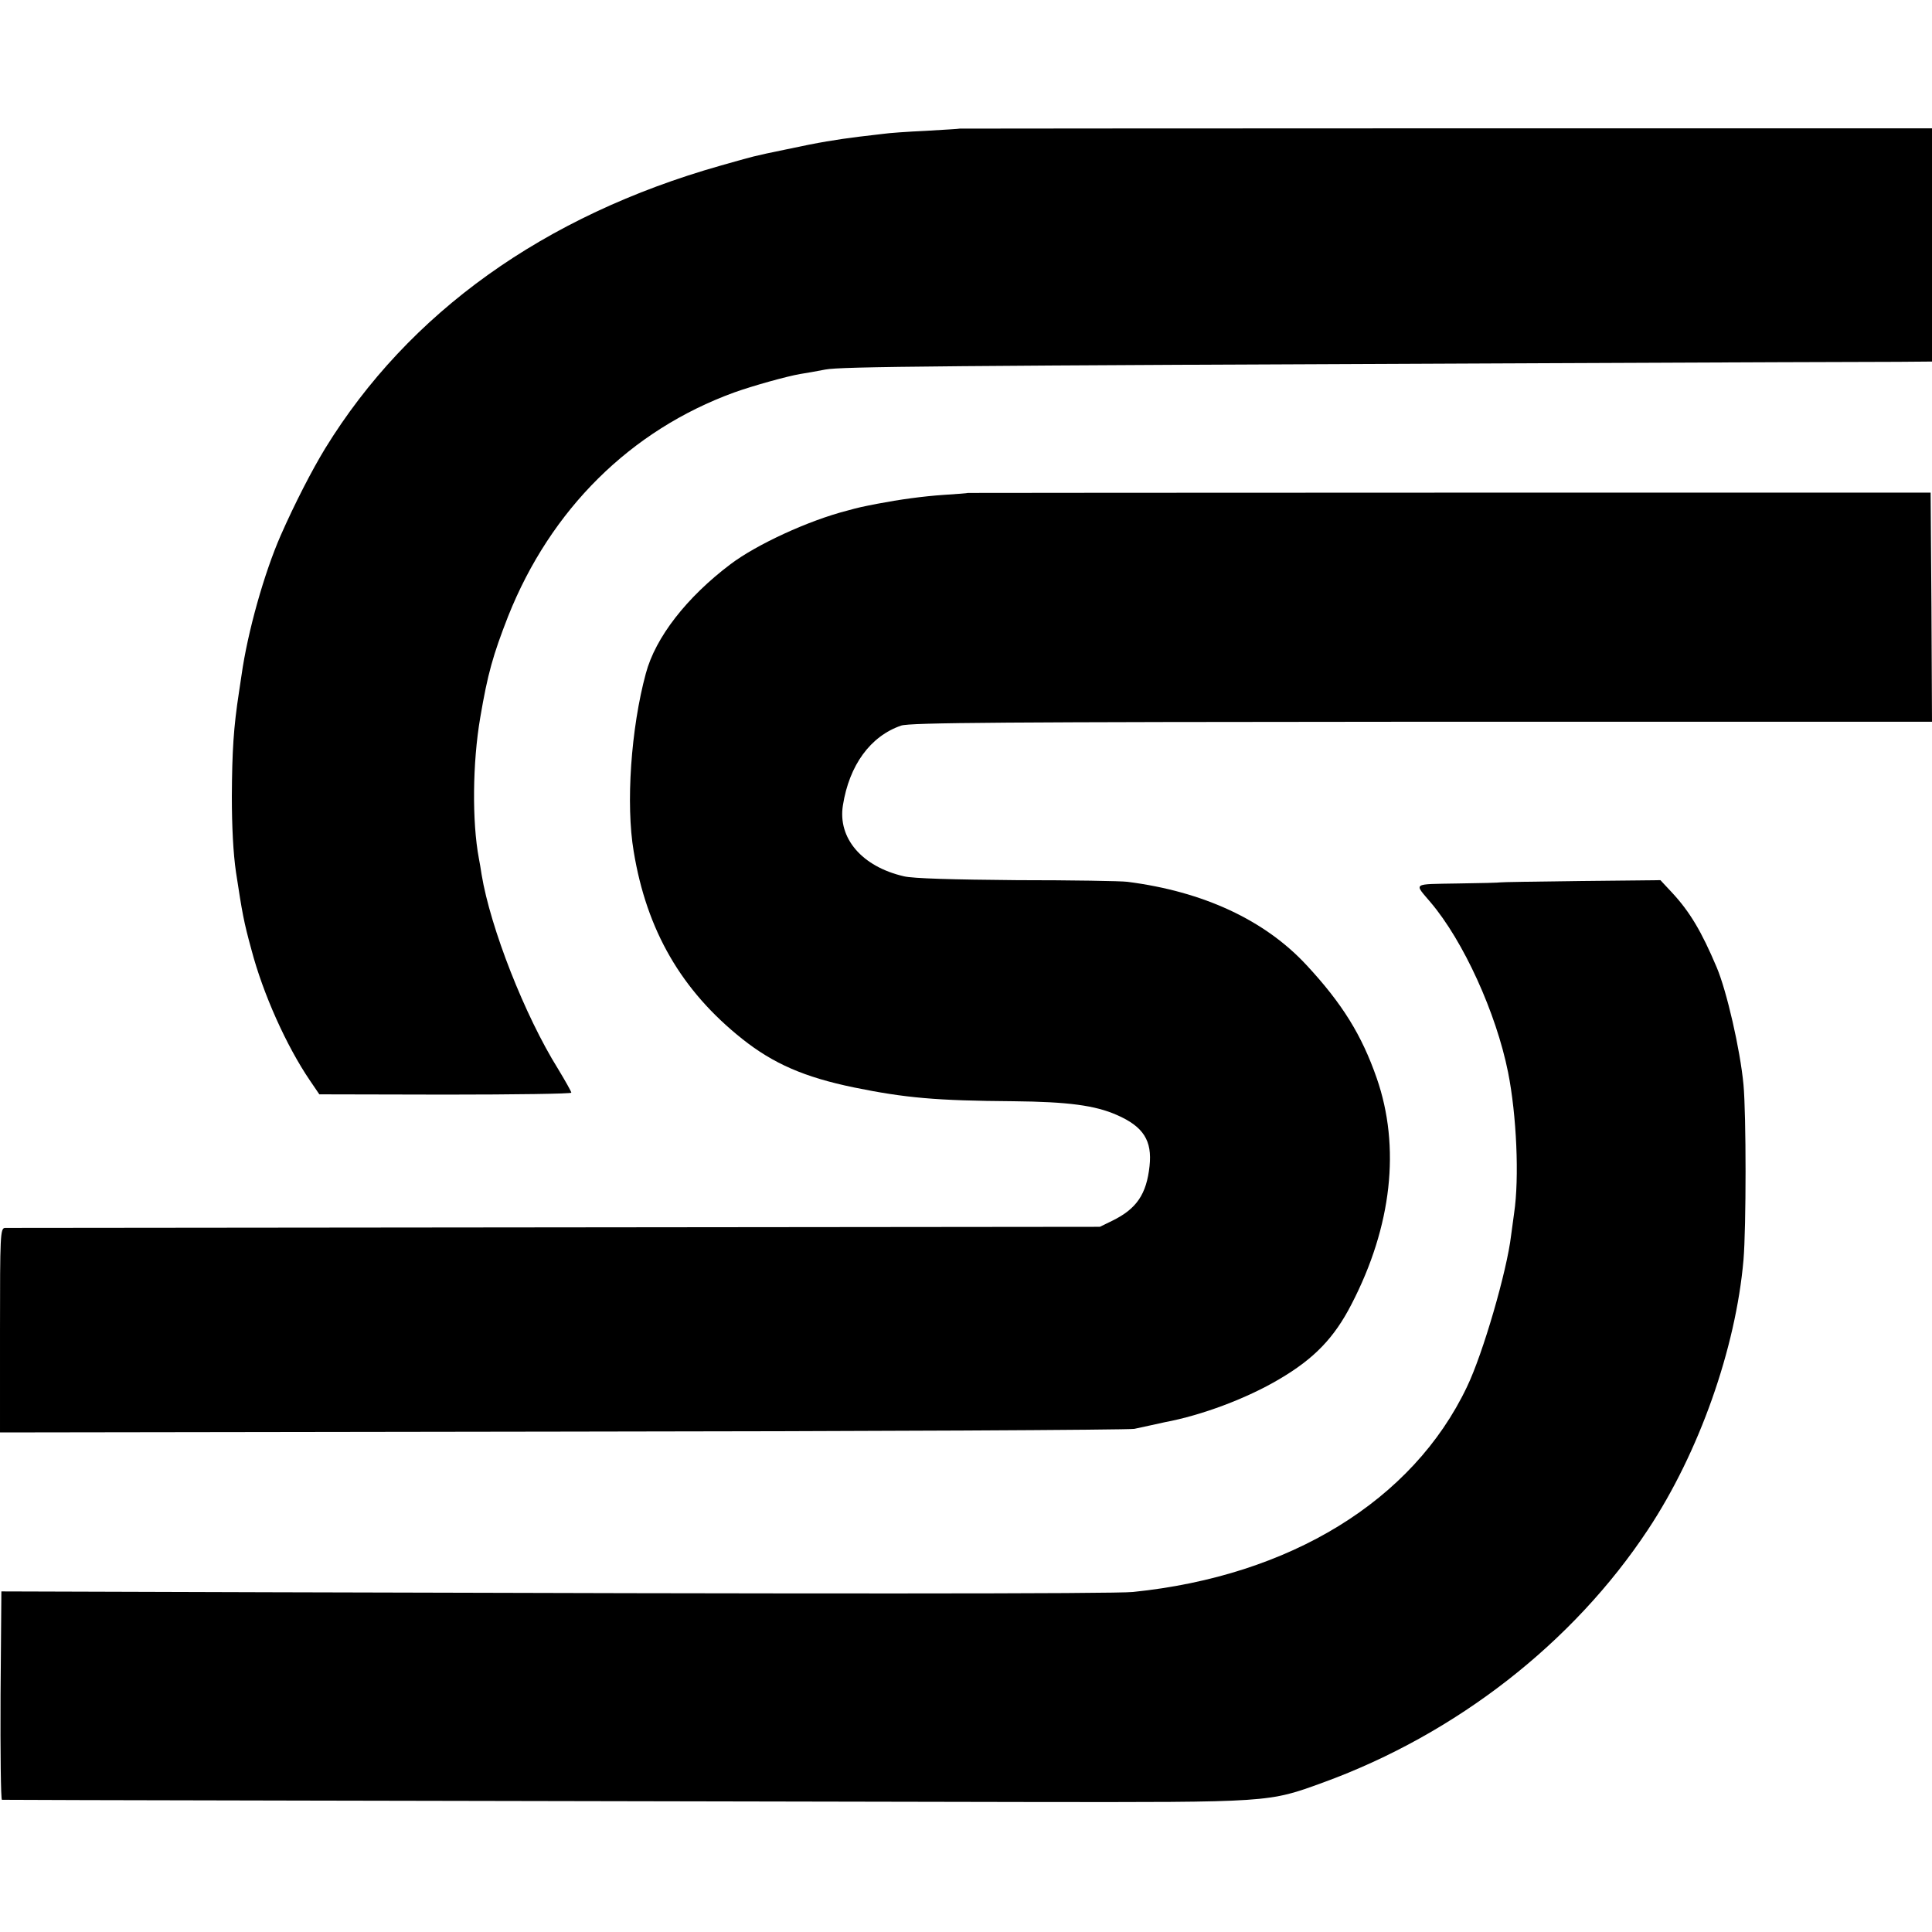
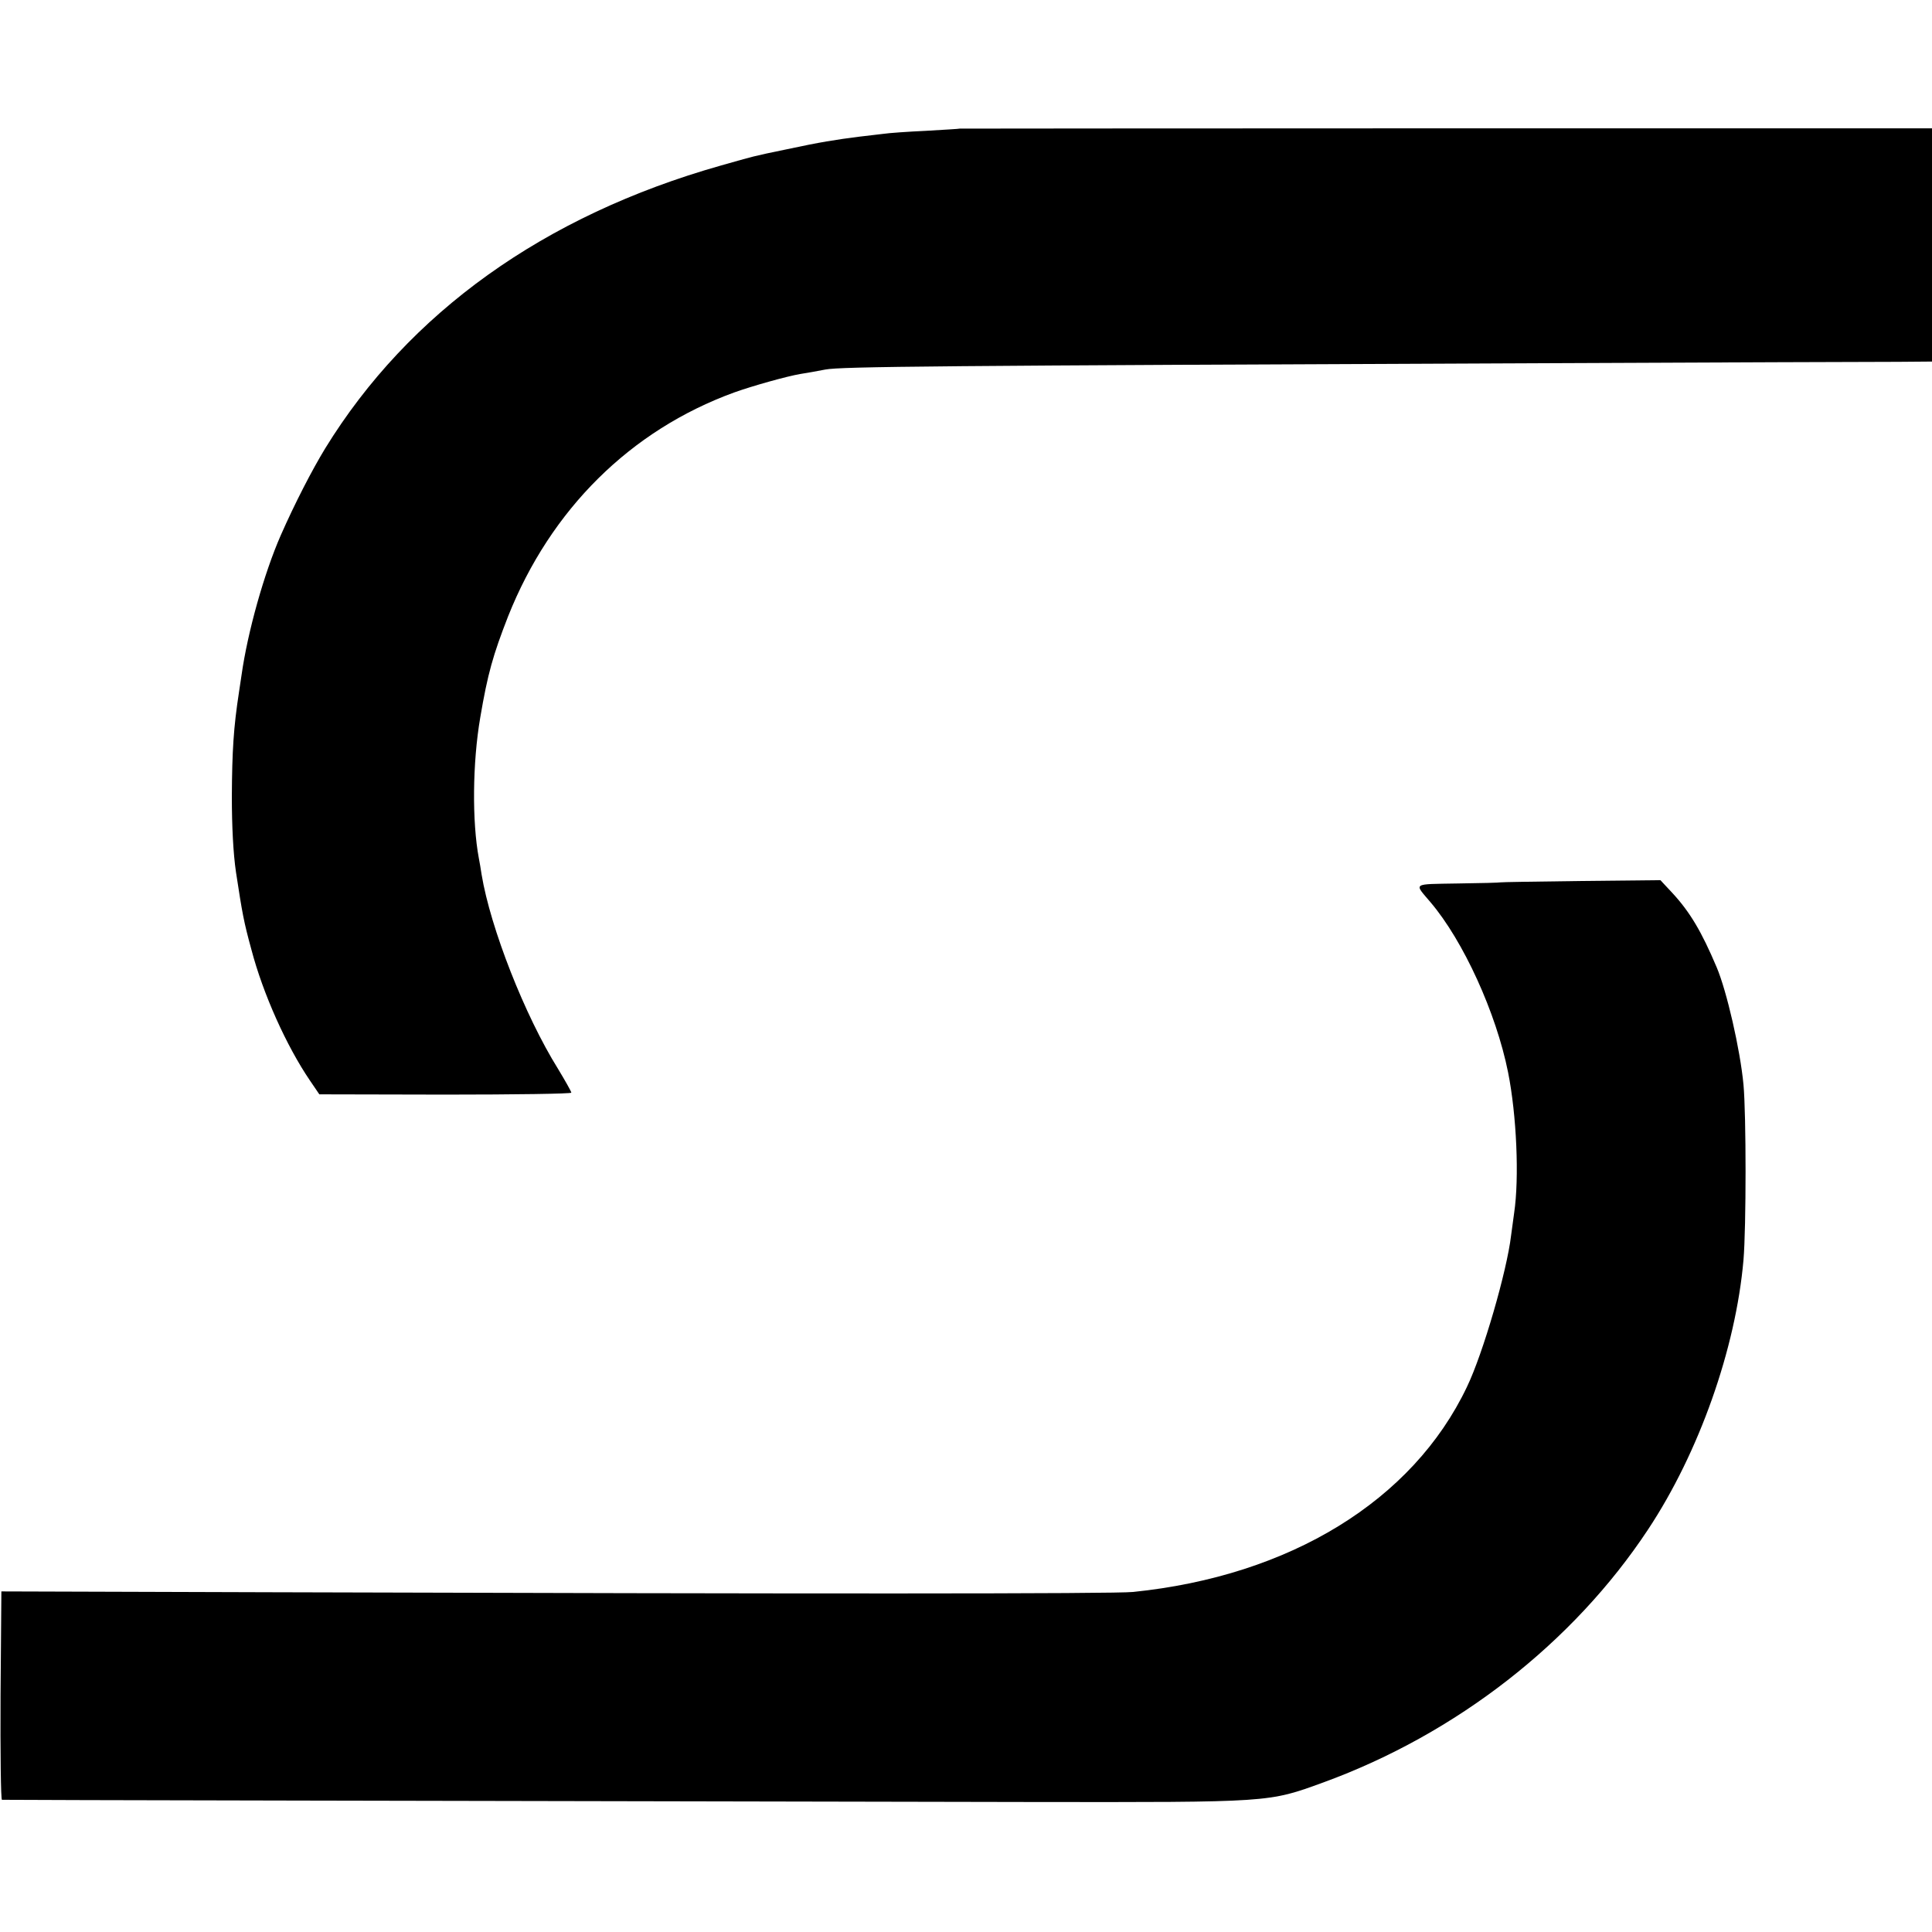
<svg xmlns="http://www.w3.org/2000/svg" version="1.0" width="700pt" height="700pt" viewBox="0 0 700 700" preserveAspectRatio="xMidYMid meet">
  <g transform="translate(0,700) scale(0.1,-0.1)" fill="#000000" stroke="none">
    <path d="M3477 6534 c-1 -1 -56 -4 -122 -8 -66 -3 -136 -8 -155 -11 -19 -2 -57 -7 -85 -10 -87 -11 -144 -20 -265 -46 -126 -26 -115 -24 -239 -59 -639 -181 -1130 -532 -1433 -1025 -48 -79 -109 -197 -161 -315 -60 -137 -120 -350 -142 -507 -2 -13 -6 -40 -9 -60 -20 -130 -25 -214 -26 -378 0 -109 5 -207 15 -275 23 -150 28 -179 56 -281 42 -160 127 -349 212 -474 l34 -50 457 -1 c251 0 456 3 456 7 0 4 -22 43 -48 86 -121 194 -245 511 -277 704 -3 19 -7 45 -10 59 -25 133 -23 347 5 510 27 159 46 226 101 367 154 387 443 674 819 811 67 24 192 59 240 67 19 3 60 10 90 16 57 11 404 14 2590 23 646 3 1230 5 1298 5 l122 1 0 423 0 422 -1761 0 c-968 0 -1761 -1 -1762 -1z" />
-     <path d="M3507 5214 c-1 -1 -40 -4 -87 -7 -75 -5 -162 -17 -240 -32 -56 -11 -67 -13 -110 -25 -141 -36 -329 -123 -423 -194 -159 -120 -272 -265 -307 -396 -54 -199 -73 -474 -44 -645 47 -286 173 -504 393 -679 113 -90 226 -139 405 -176 186 -38 298 -48 578 -50 198 -2 296 -15 375 -50 96 -42 128 -93 118 -185 -11 -102 -47 -155 -135 -198 l-45 -22 -1975 -2 c-1086 -1 -1983 -2 -1992 -2 -17 -1 -18 -26 -18 -371 l0 -370 2038 3 c1120 1 2053 6 2072 10 19 4 46 10 60 13 14 3 36 8 50 11 134 25 297 86 415 156 126 74 199 149 262 272 146 282 178 569 91 819 -54 155 -124 269 -254 409 -152 164 -375 267 -649 302 -22 3 -202 6 -400 6 -232 2 -378 6 -410 14 -152 35 -240 138 -221 257 23 146 100 251 211 289 33 11 367 13 1888 14 l1847 0 -2 415 -3 415 -1743 0 c-959 0 -1744 -1 -1745 -1z" />
    <path d="M5436 3803 c-1 -1 -70 -3 -154 -4 -168 -3 -159 3 -99 -68 119 -140 238 -401 281 -616 31 -155 41 -383 22 -510 -3 -22 -8 -58 -11 -81 -15 -129 -102 -429 -160 -549 -196 -412 -641 -685 -1210 -743 -68 -7 -1178 -7 -3130 -1 l-970 3 -3 -377 c-1 -207 1 -377 5 -378 7 -1 1677 -4 3728 -8 874 -1 859 -2 1060 71 482 176 905 506 1176 916 185 279 318 656 346 977 10 118 10 527 0 635 -12 128 -61 340 -97 425 -55 130 -97 201 -162 271 l-42 45 -289 -3 c-159 -2 -290 -4 -291 -5z" />
  </g>
</svg>